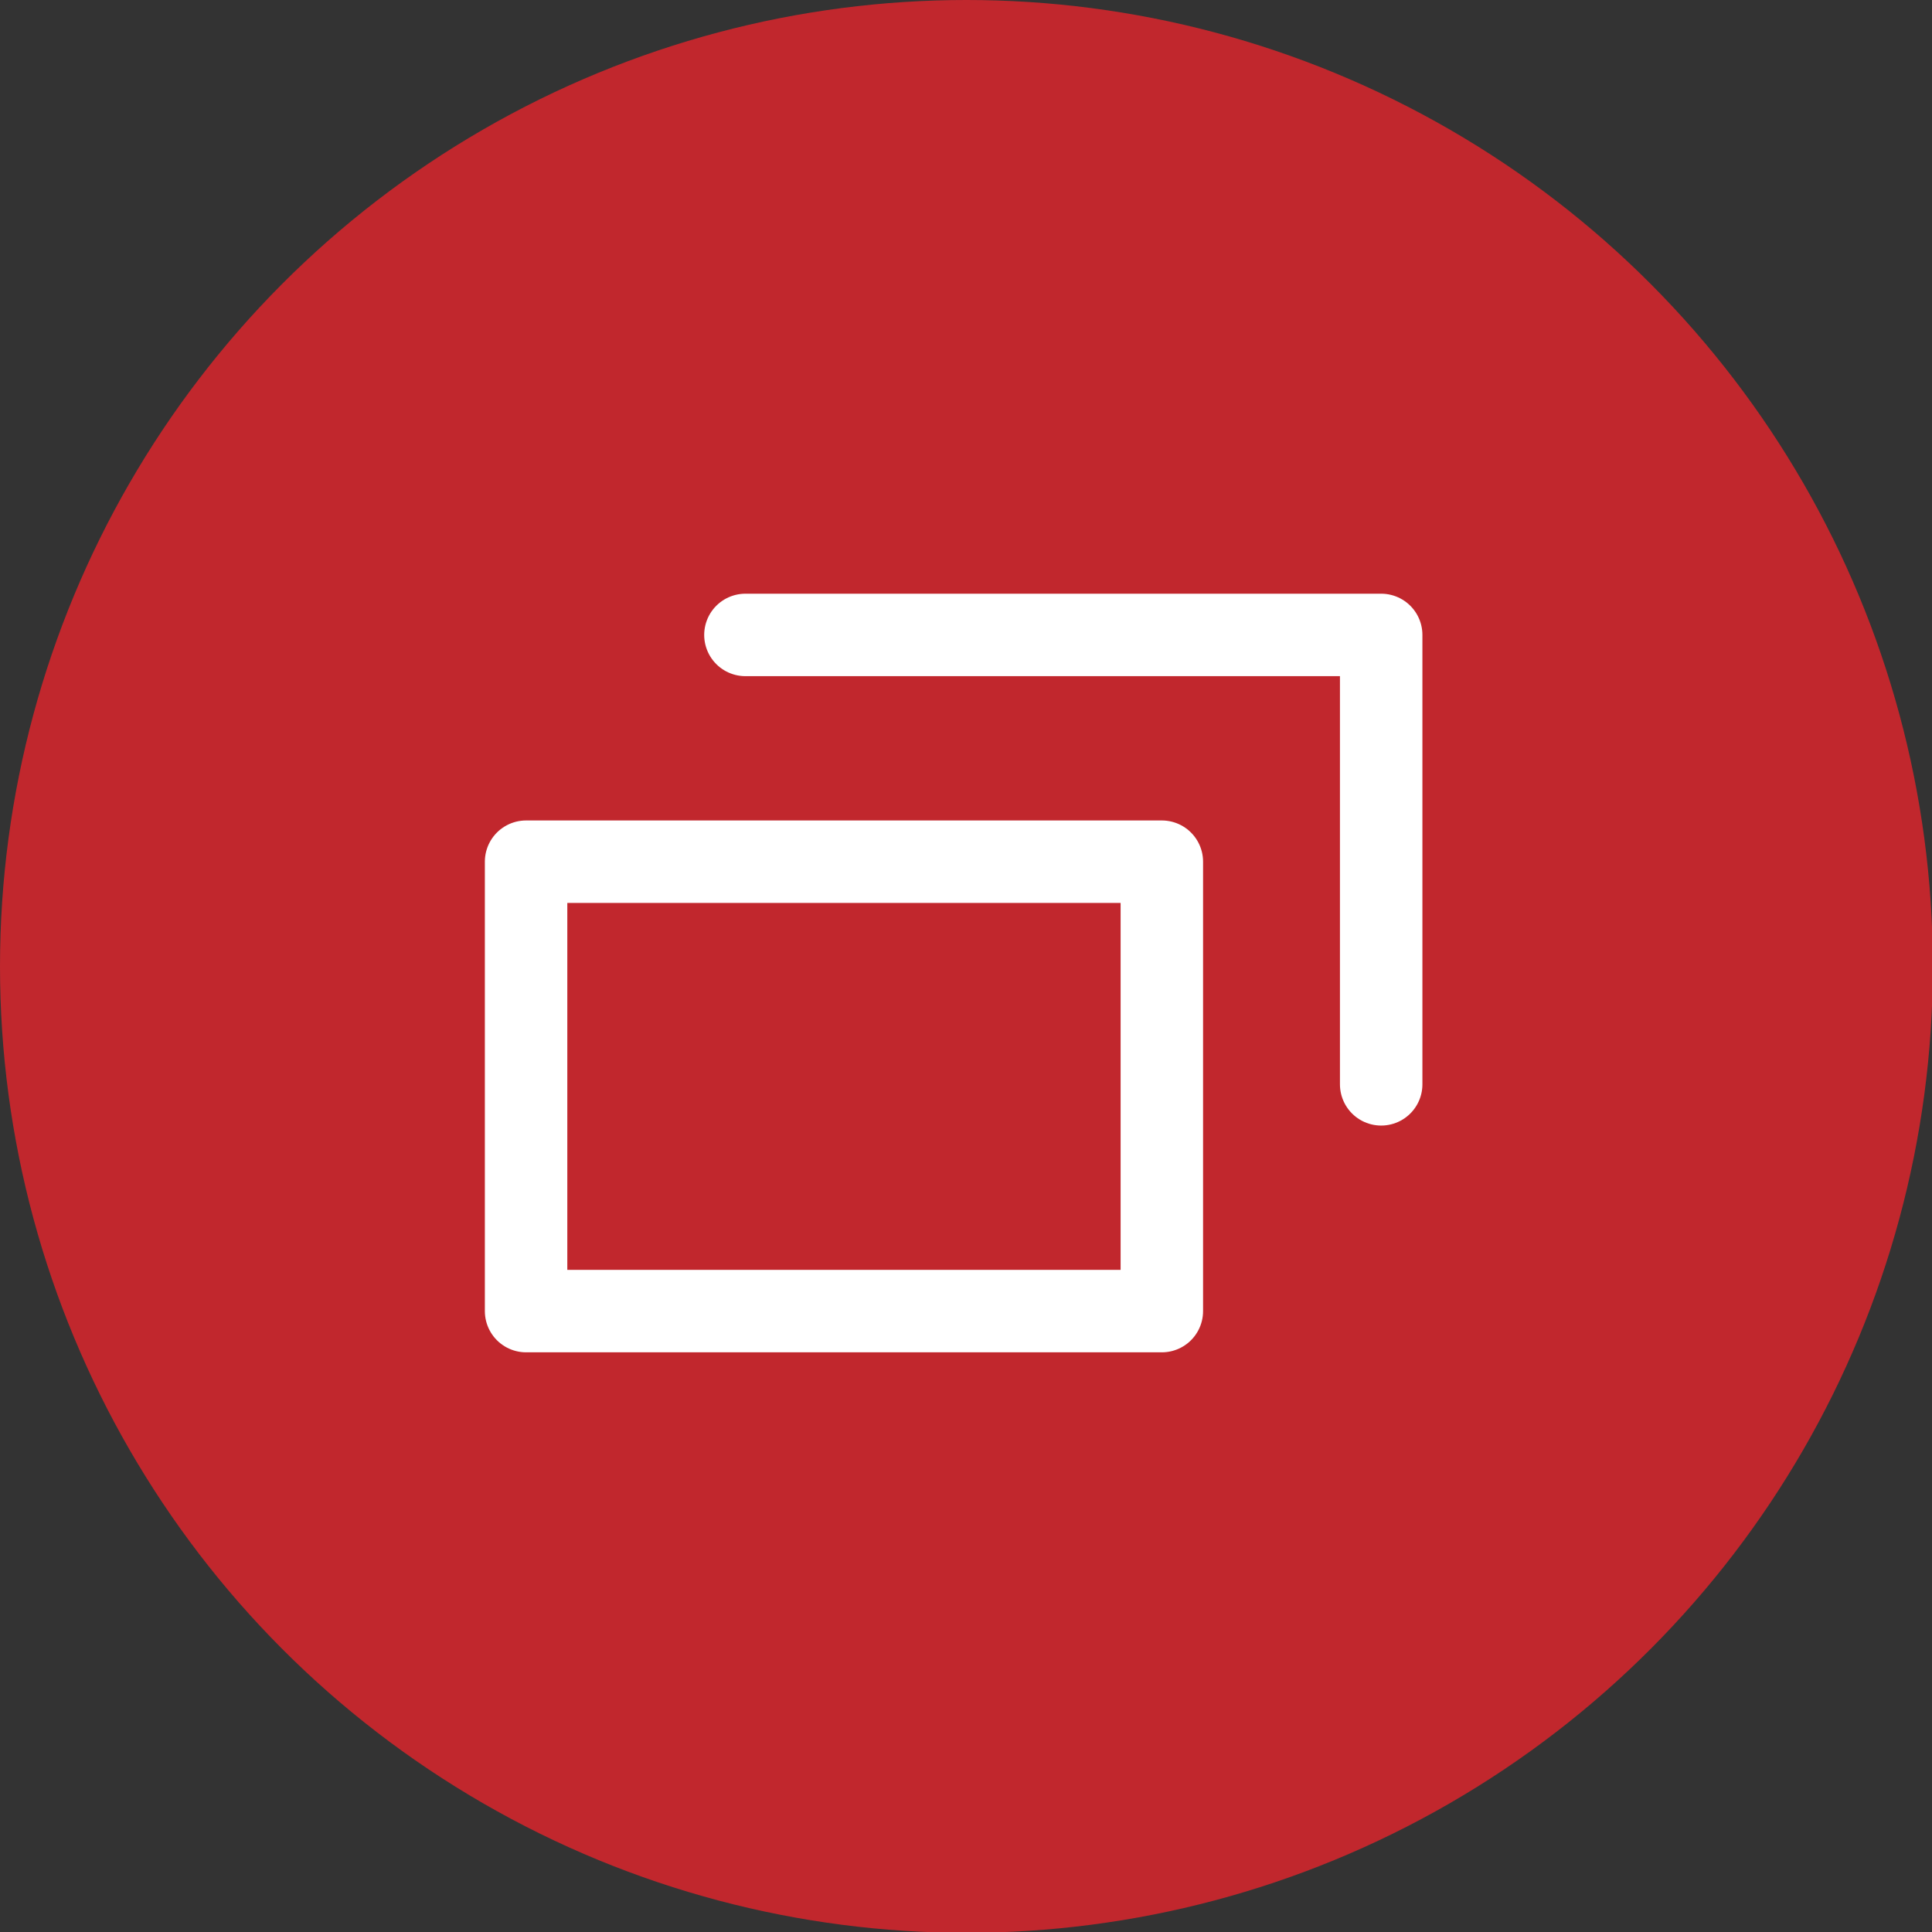
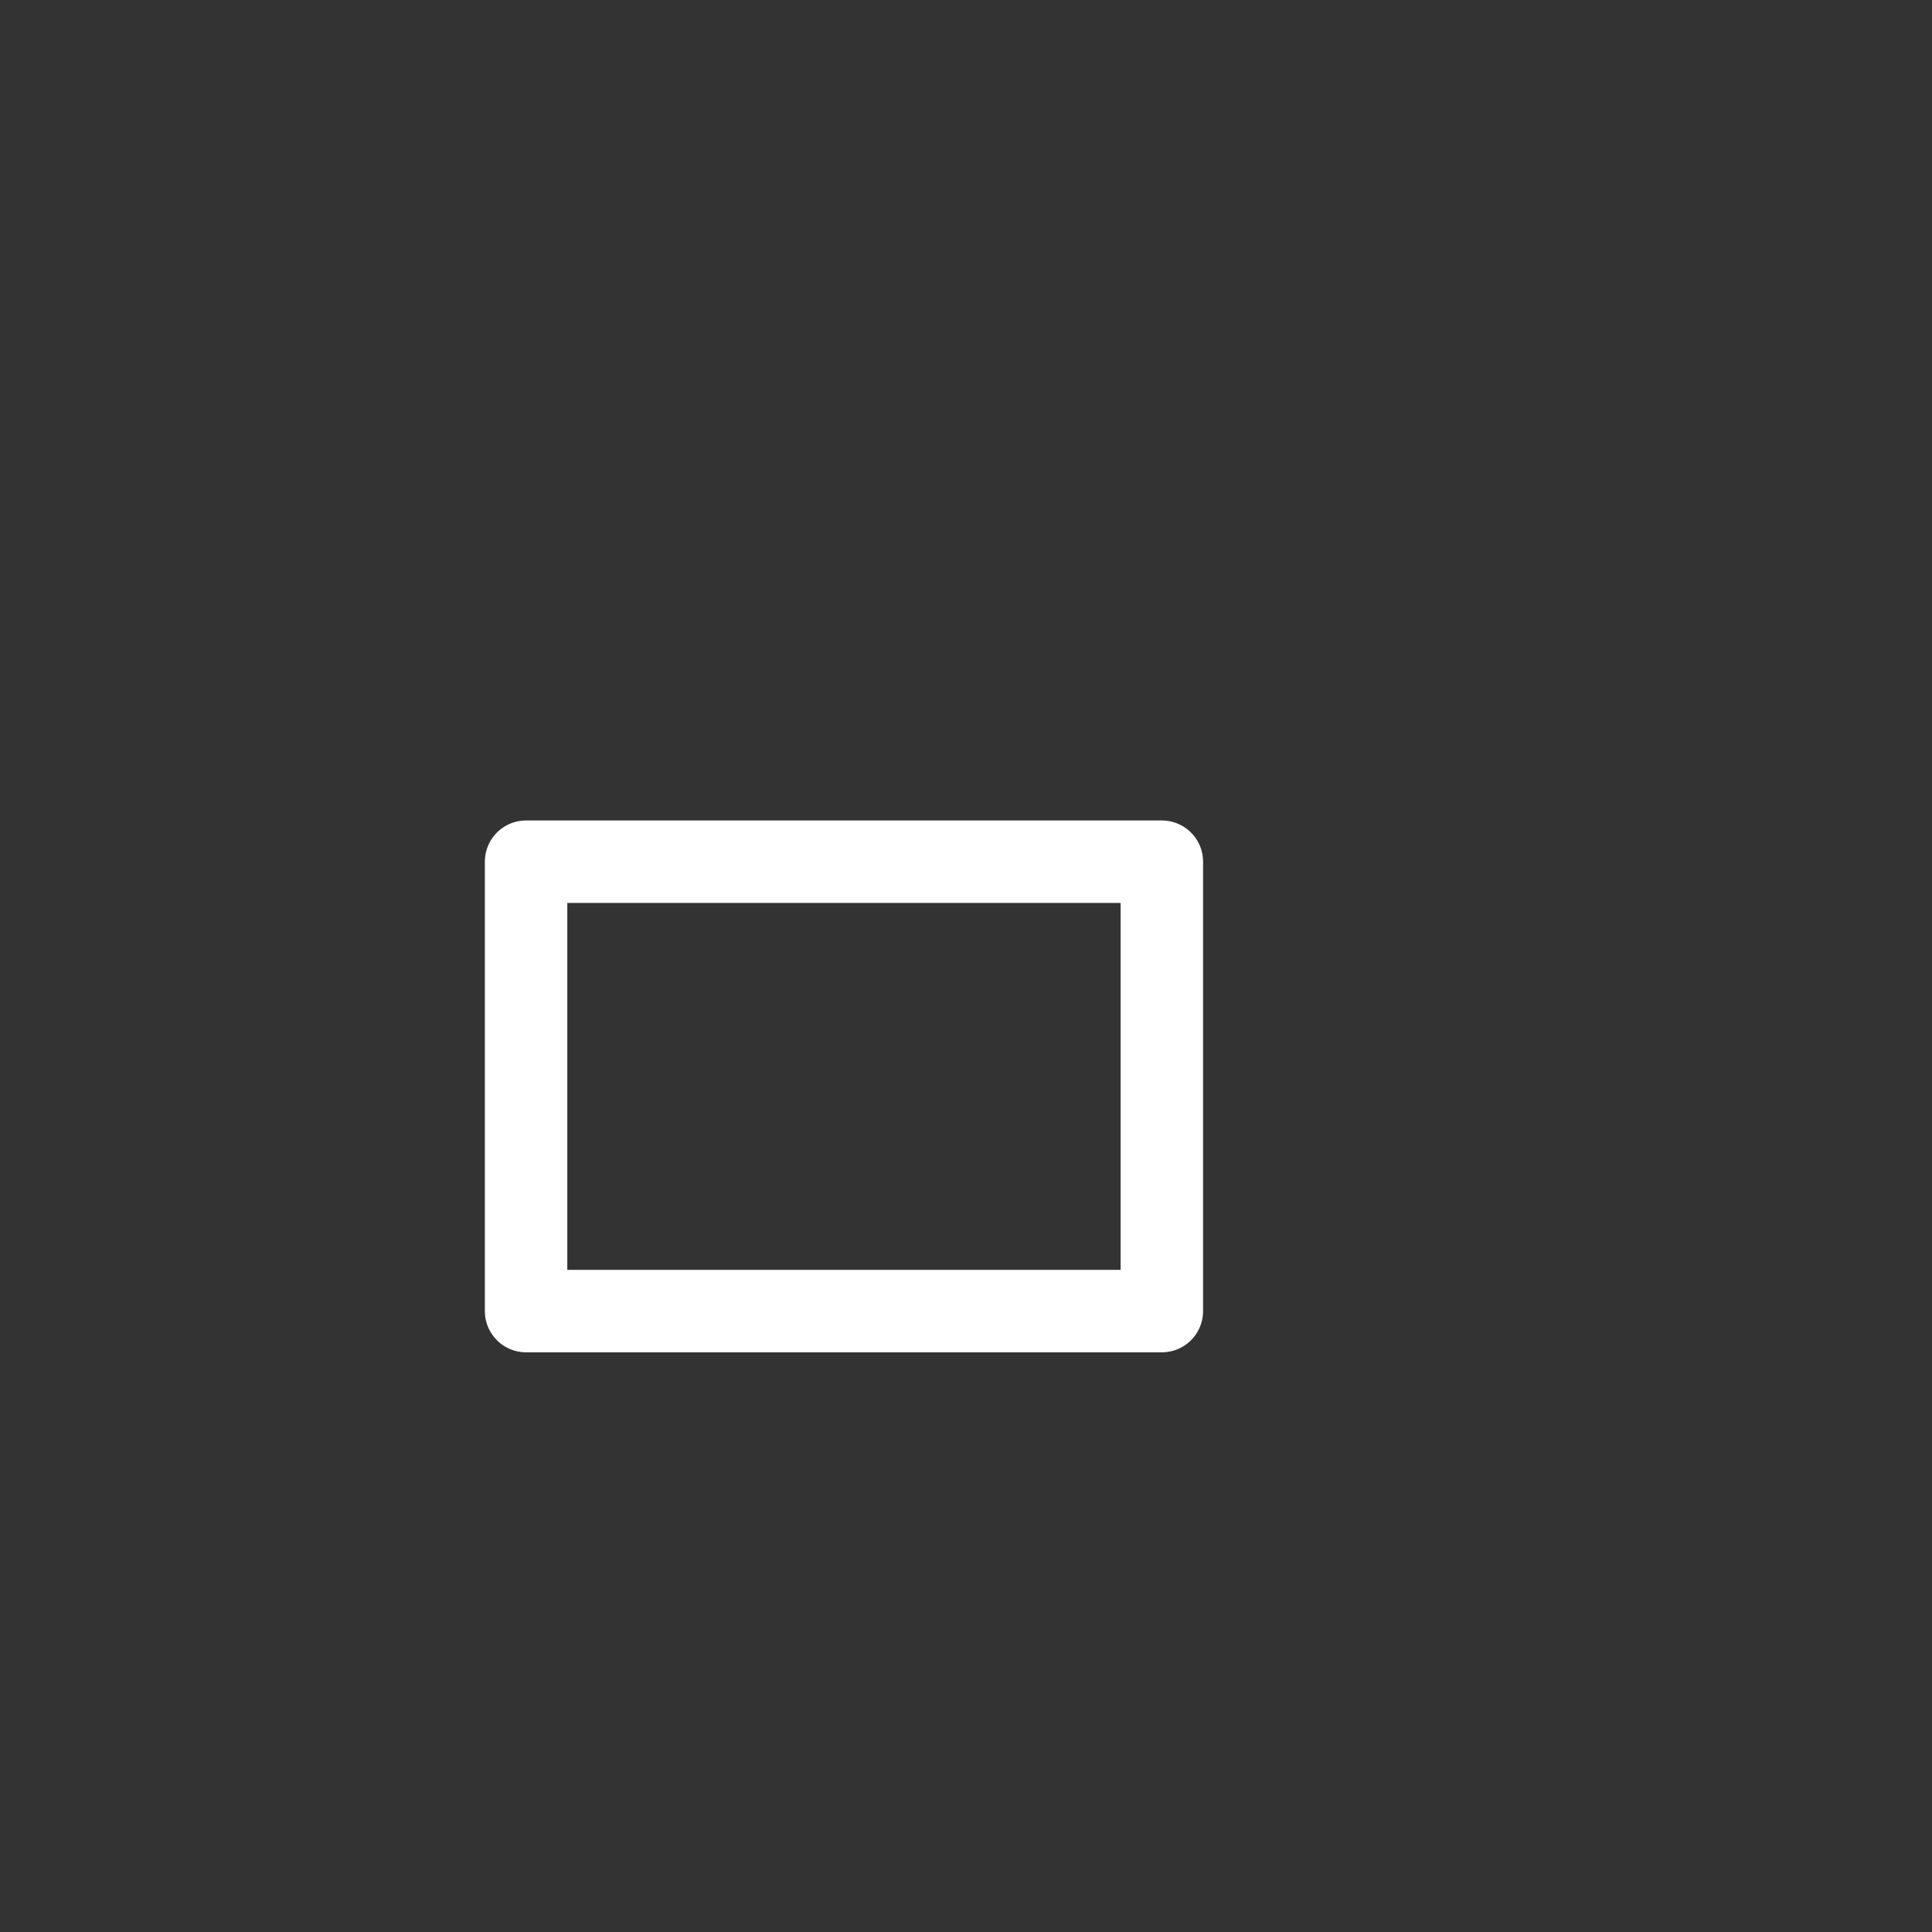
<svg xmlns="http://www.w3.org/2000/svg" id="_レイヤー_2" width="23.43" height="23.43" viewBox="0 0 23.43 23.43">
  <rect x="0" y="0" width="23.43" height="23.43" fill="#333333" stroke="none" />
  <defs>
    <style>.cls-1{fill:#c1272d;stroke-width:0px;}.cls-2{fill:none;stroke:#fff;stroke-linecap:round;stroke-linejoin:round;}</style>
  </defs>
  <g id="_レイヤー_1-2">
-     <circle class="cls-1" cx="11.72" cy="11.72" r="11.72" />
    <rect class="cls-2" x="6.38" y="10.45" width="7.71" height="5.45" />
-     <polyline class="cls-2" points="9.04 7.7 16.75 7.7 16.75 13.15" />
  </g>
</svg>